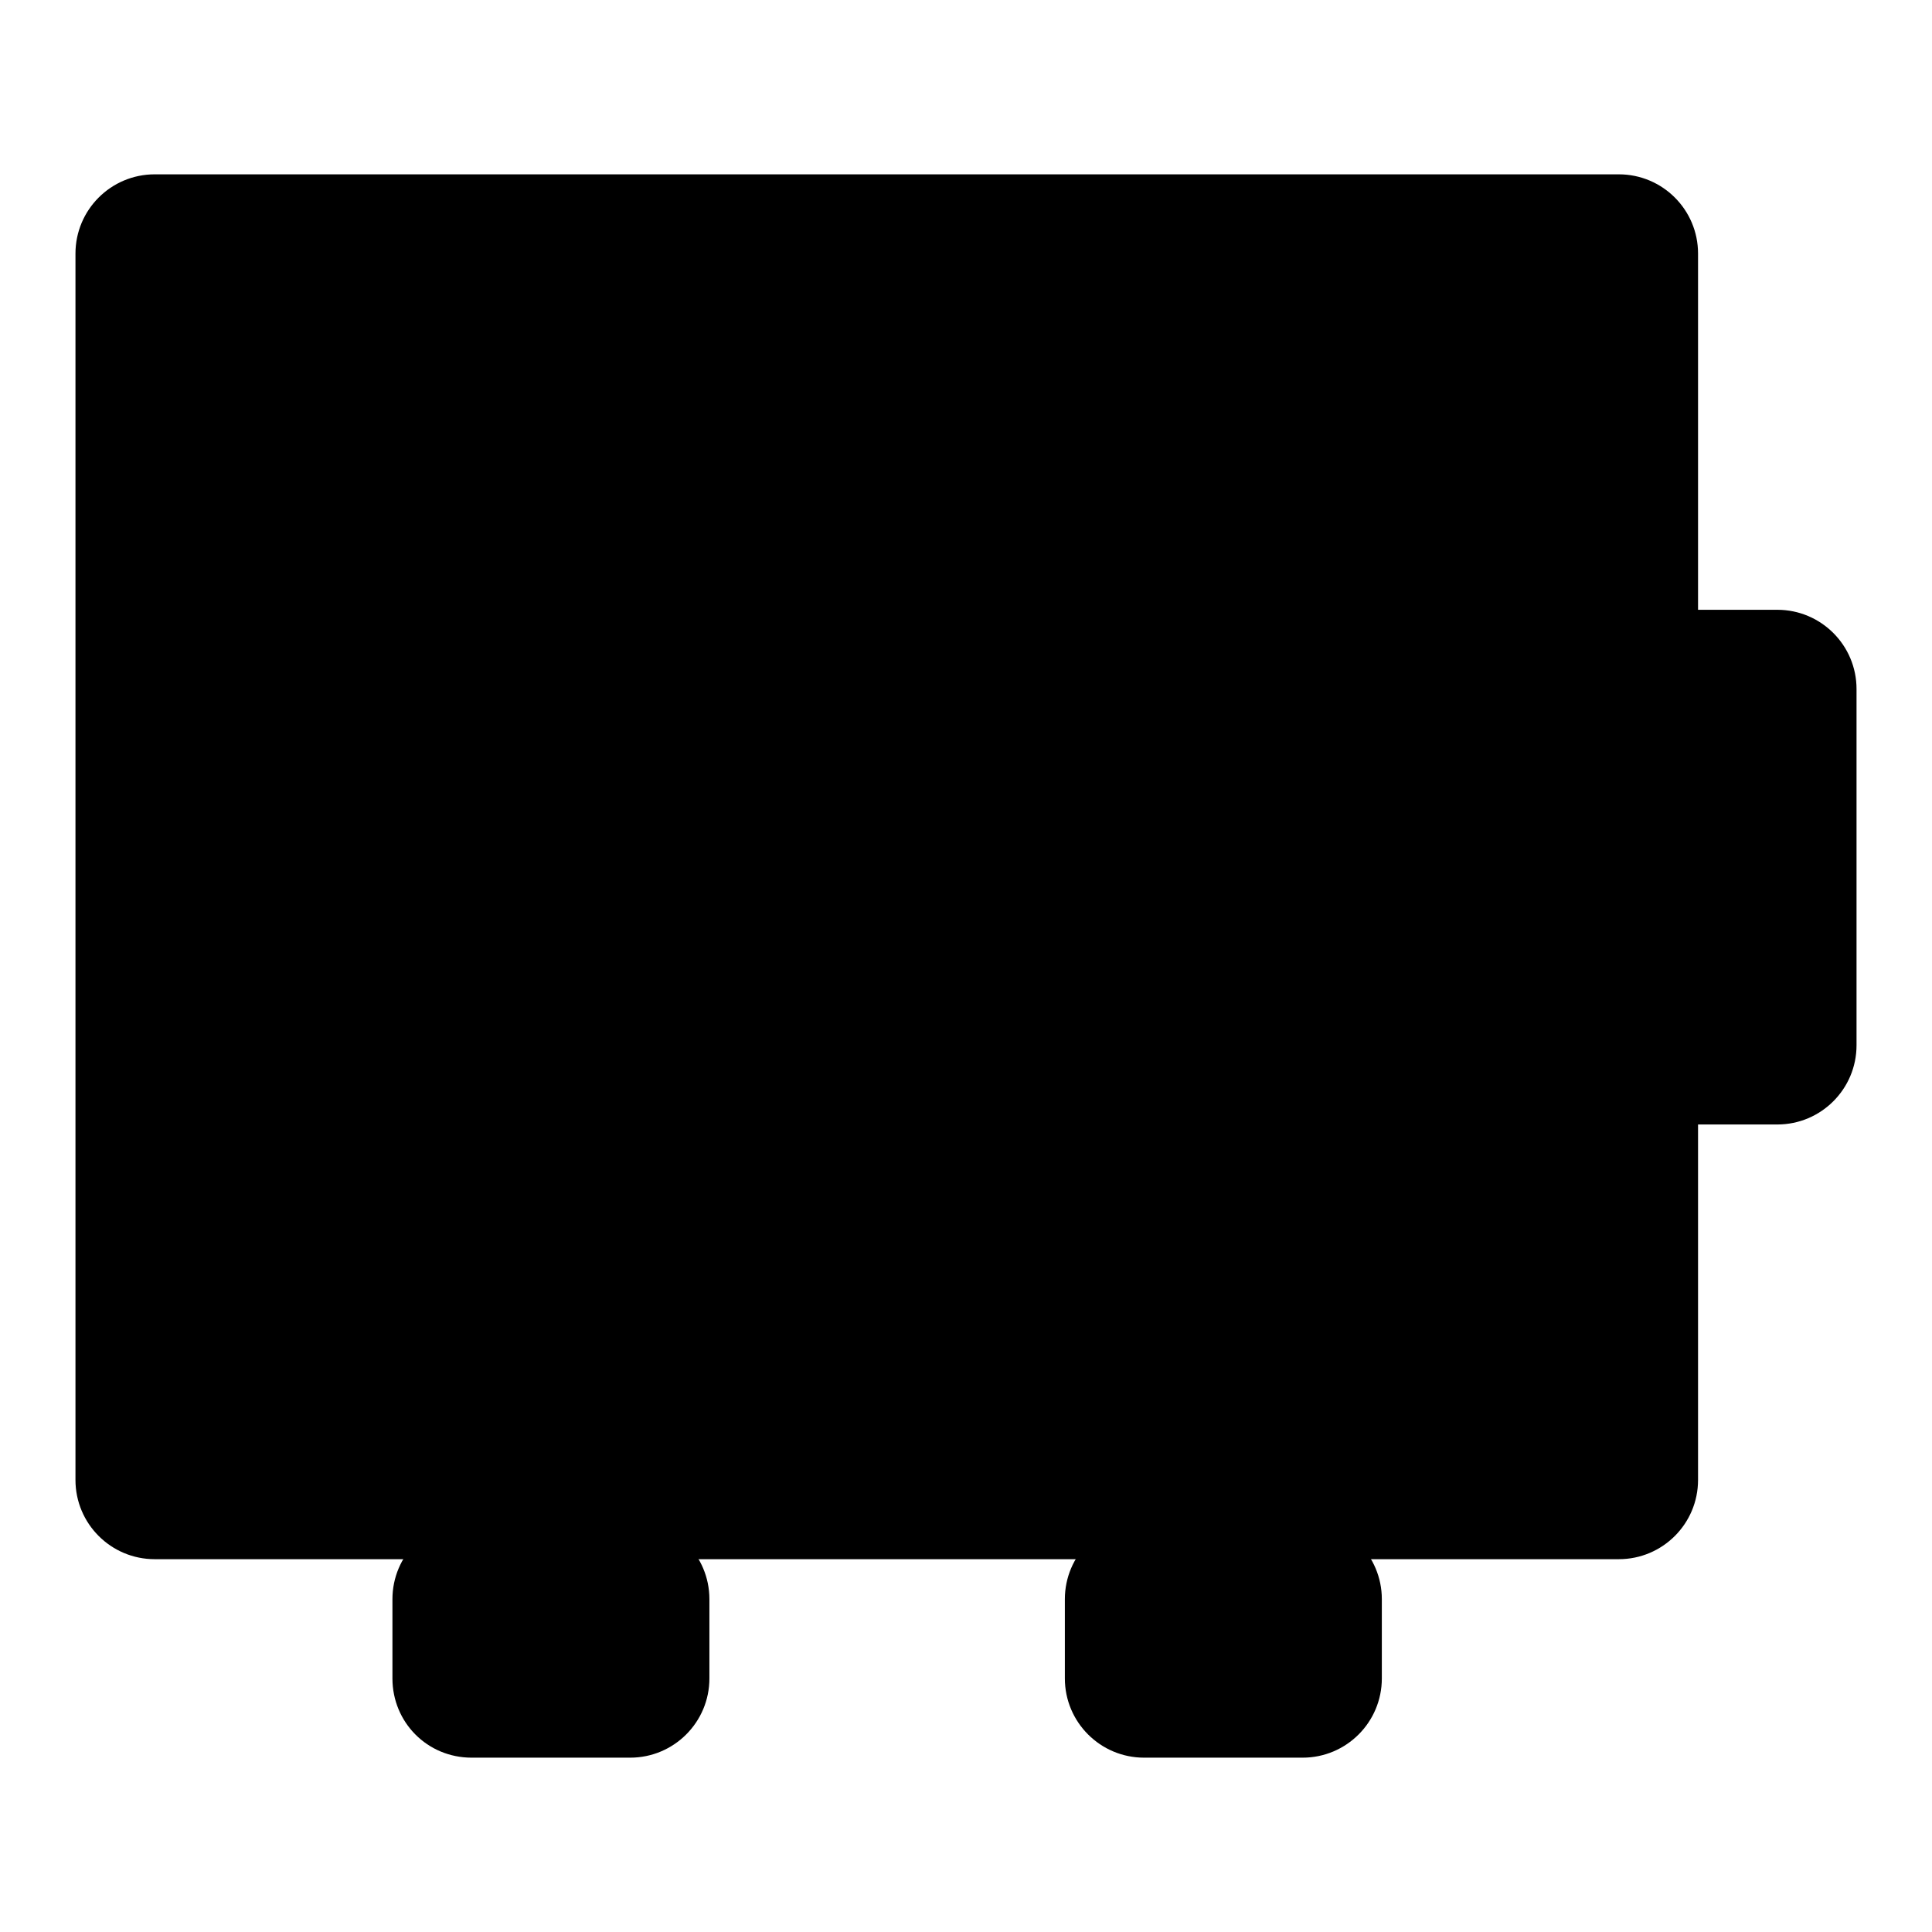
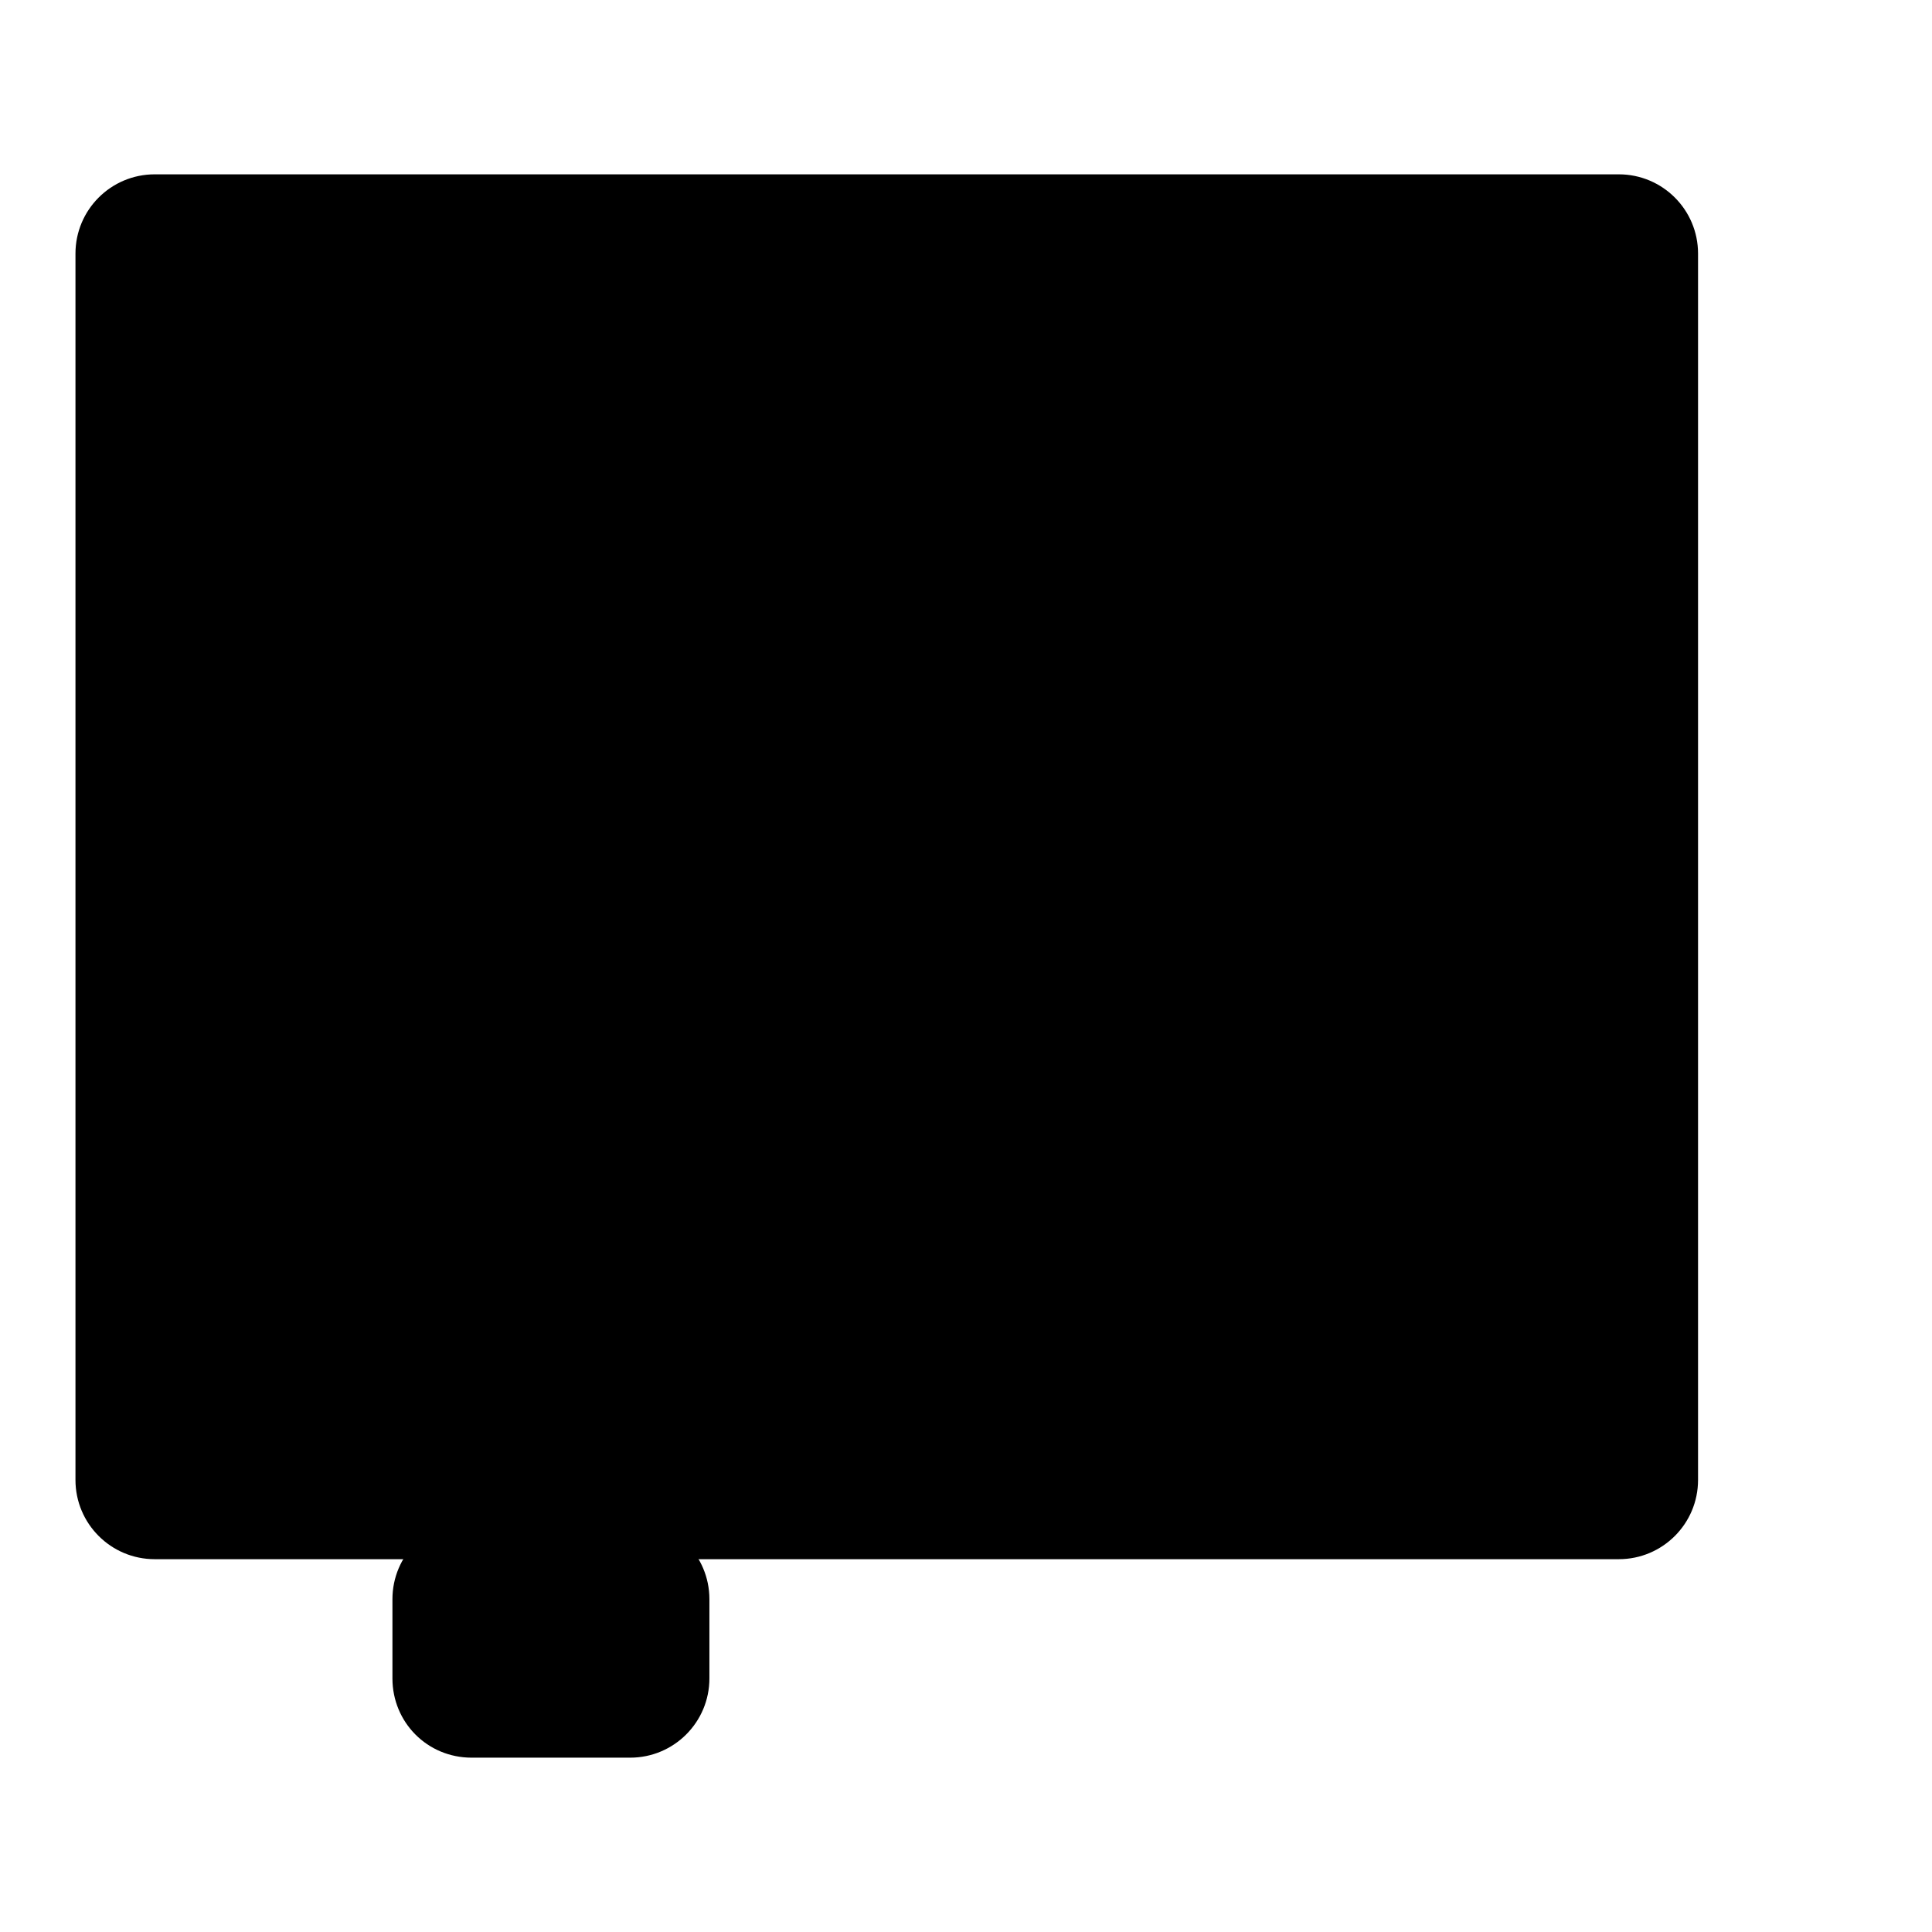
<svg xmlns="http://www.w3.org/2000/svg" version="1.1" x="0px" y="0px" viewBox="0 0 256 256" enable-background="new 0 0 256 256" xml:space="preserve">
  <g>
    <g>
      <path fill="#000000" d="M225,146.7c0,36,0,49.4,0,49.4c0,5.8-4.7,10.5-10.5,10.5h-194c-5.8,0-10.5-4.7-10.5-10.5V33.6c0-5.8,4.7-10.5,10.5-10.5h194c5.8,0,10.5,4.7,10.5,10.5c0,0,0,10.6,0,48.7" />
-       <path fill="#000000" d="M214.5,80.8h21c5.8,0,10.5,4.7,10.5,10.5v47.2c0,5.8-4.7,10.5-10.5,10.5h-21c-5.8,0-10.5-4.7-10.5-10.5V91.3C204.1,85.5,208.7,80.8,214.5,80.8z" />
      <path fill="#000000" d="M52,80.8h36.7c5.8,0,10.5,4.7,10.5,10.5v52.5c0,5.8-4.7,10.5-10.5,10.5H52c-5.8,0-10.5-4.7-10.5-10.5V91.3C41.5,85.5,46.2,80.8,52,80.8z" />
      <path fill="#000000" d="M52,222.4v-10.5c0-5.8,4.7-10.5,10.5-10.5h21c5.8,0,10.5,4.7,10.5,10.5v10.5c0,5.8-4.7,10.5-10.5,10.5h-21C56.6,232.9,52,228.2,52,222.4z" />
-       <path fill="#000000" d="M141.1,222.4v-10.5c0-5.8,4.7-10.5,10.5-10.5h21c5.8,0,10.5,4.7,10.5,10.5v10.5c0,5.8-4.7,10.5-10.5,10.5h-21C145.8,232.9,141.1,228.2,141.1,222.4z" />
-       <path fill="#000000" d="M120.1,80.8c0,2.9,2.3,5.2,5.2,5.2c2.9,0,5.3-2.4,5.3-5.2l0,0c0-2.9-2.4-5.3-5.3-5.3C122.5,75.6,120.1,77.9,120.1,80.8z" />
      <path fill="#000000" d="M141.1,80.8c0,2.9,2.4,5.2,5.3,5.2c2.9,0,5.3-2.4,5.3-5.2l0,0c0-2.9-2.4-5.3-5.3-5.3C143.5,75.6,141.1,77.9,141.1,80.8z" />
      <path fill="#000000" d="M162.1,80.8c0,2.9,2.4,5.2,5.3,5.2c2.9,0,5.3-2.4,5.3-5.2l0,0c0-2.9-2.3-5.3-5.3-5.3S162.1,77.9,162.1,80.8z" />
      <path fill="#000000" d="M120.1,101.8c0,2.9,2.3,5.2,5.2,5.2c2.9,0,5.3-2.4,5.3-5.2s-2.4-5.2-5.3-5.2C122.5,96.5,120.1,98.9,120.1,101.8z" />
-       <path fill="#000000" d="M141.1,101.8c0,2.9,2.4,5.2,5.3,5.2c2.9,0,5.3-2.4,5.3-5.2s-2.4-5.2-5.3-5.2C143.5,96.5,141.1,98.9,141.1,101.8z" />
      <path fill="#000000" d="M162.1,101.8c0,2.9,2.4,5.2,5.3,5.2c2.9,0,5.3-2.4,5.3-5.2s-2.3-5.2-5.3-5.2S162.1,98.9,162.1,101.8z" />
      <path fill="#000000" d="M120.1,122.8c0,2.9,2.3,5.2,5.2,5.2c2.9,0,5.3-2.4,5.3-5.2c0-2.9-2.4-5.3-5.3-5.3C122.5,117.5,120.1,119.9,120.1,122.8z" />
      <path fill="#000000" d="M141.1,122.8c0,2.9,2.4,5.2,5.3,5.2c2.9,0,5.3-2.4,5.3-5.2c0-2.9-2.4-5.3-5.3-5.3C143.5,117.5,141.1,119.9,141.1,122.8z" />
      <path fill="#000000" d="M162.1,122.8c0,2.9,2.4,5.2,5.3,5.2c2.9,0,5.3-2.4,5.3-5.2c0-2.9-2.3-5.3-5.3-5.3S162.1,119.9,162.1,122.8z" />
      <path fill="#000000" d="M120.1,143.7c0,2.9,2.3,5.3,5.2,5.3c2.9,0,5.3-2.3,5.3-5.3c0-2.9-2.4-5.2-5.3-5.2C122.5,138.5,120.1,140.8,120.1,143.7z" />
      <path fill="#000000" d="M141.1,143.7c0,2.9,2.4,5.3,5.3,5.3c2.9,0,5.3-2.3,5.3-5.3c0-2.9-2.4-5.2-5.3-5.2C143.5,138.5,141.1,140.8,141.1,143.7z" />
      <path fill="#000000" d="M162.1,143.7c0,2.9,2.4,5.3,5.3,5.3c2.9,0,5.3-2.3,5.3-5.3c0-2.9-2.3-5.2-5.3-5.2C164.4,138.5,162.1,140.8,162.1,143.7z" />
    </g>
  </g>
</svg>